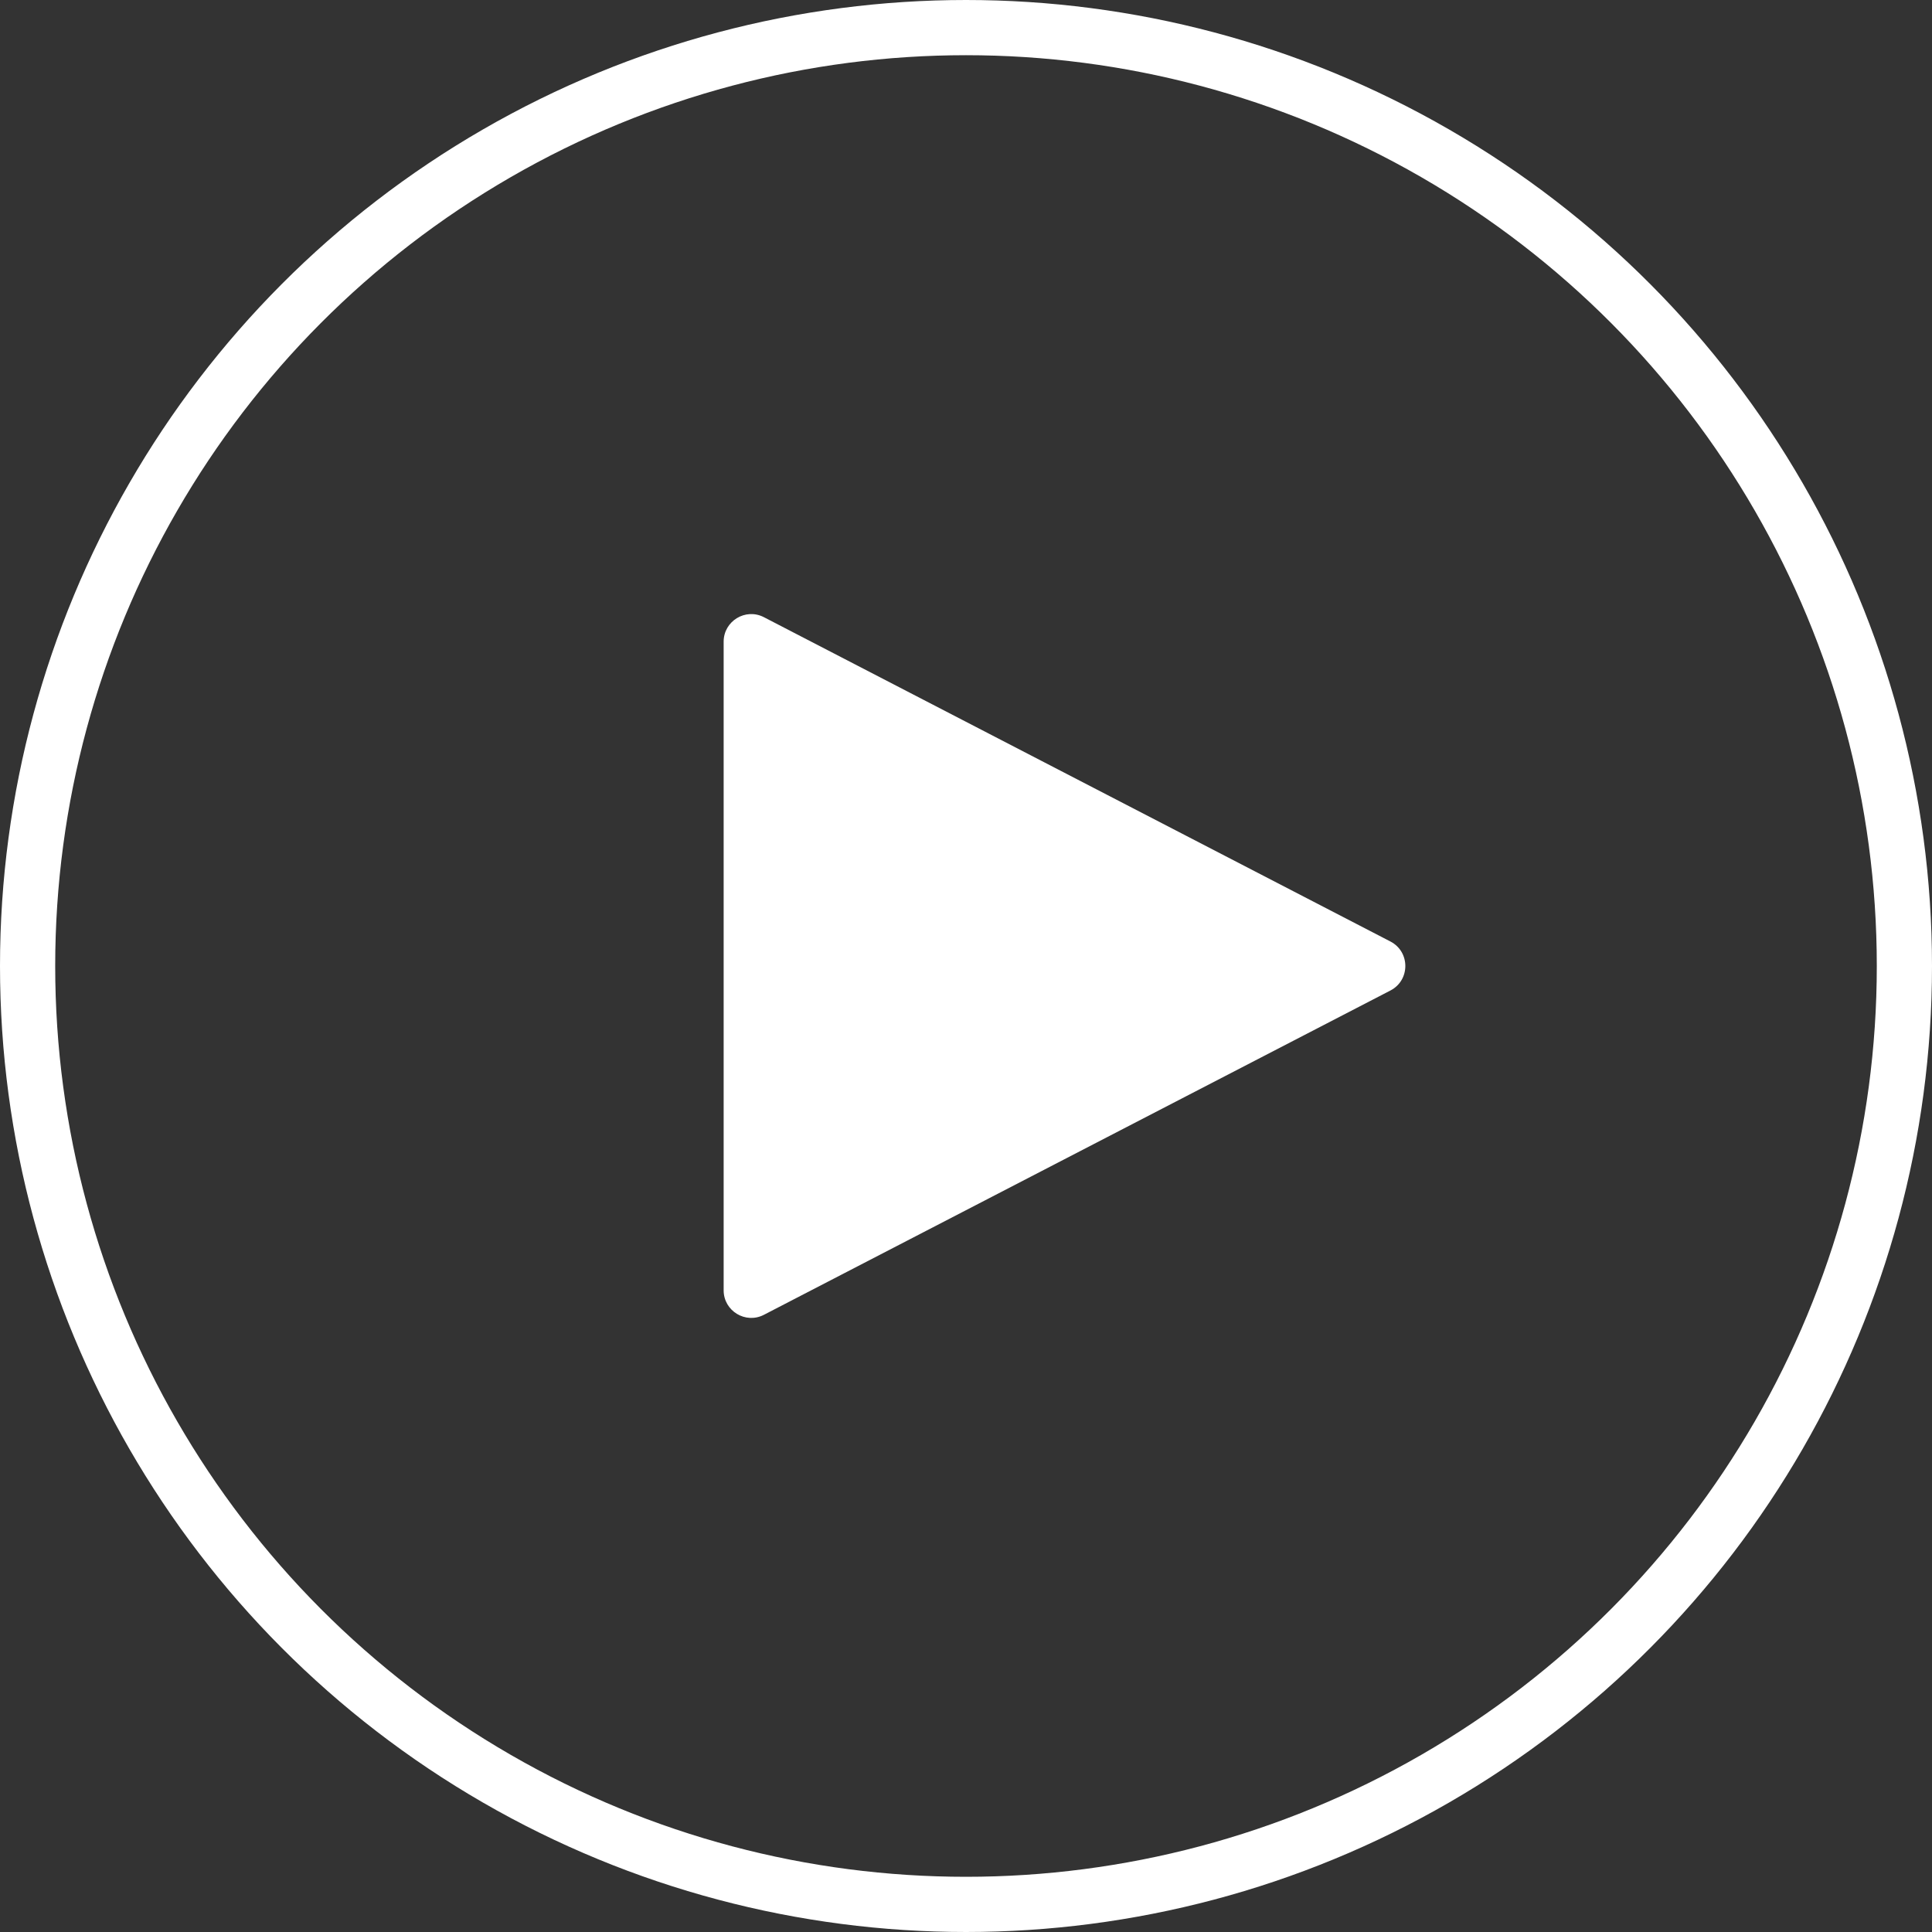
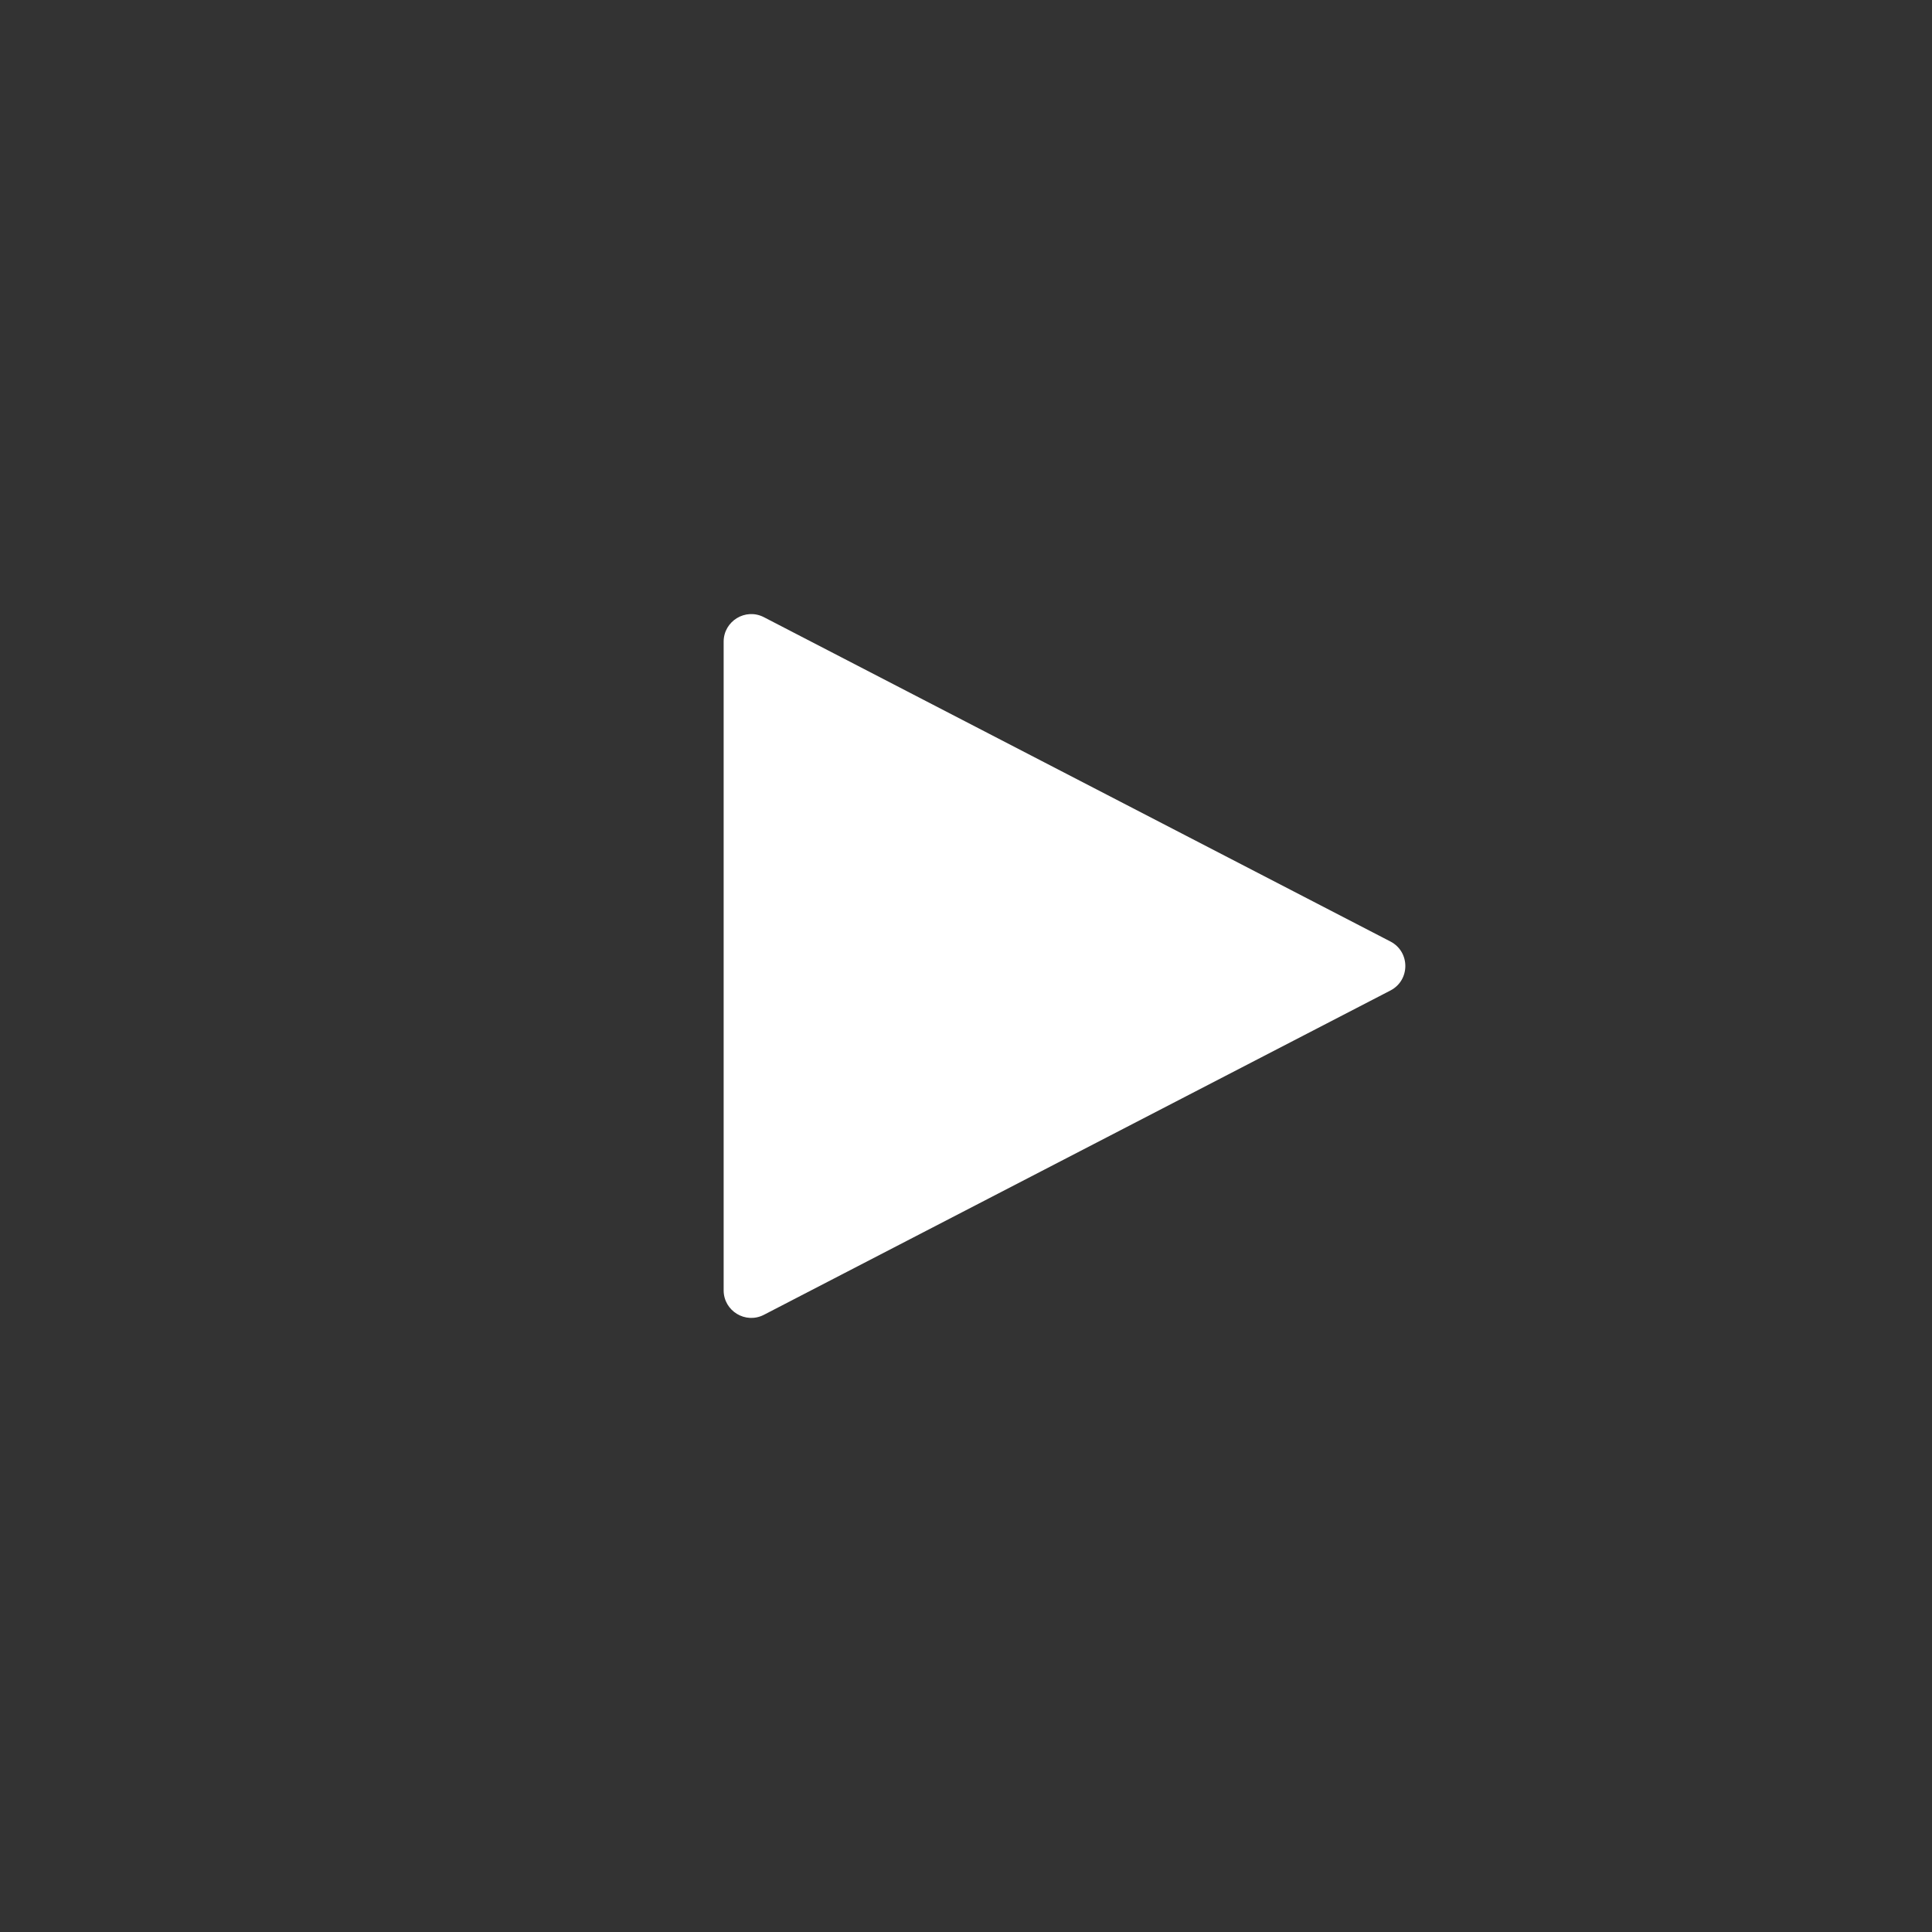
<svg xmlns="http://www.w3.org/2000/svg" width="70" height="70" viewBox="0 0 70 70" fill="none">
  <rect x="0" y="0" width="70" height="70" fill="#333333" stroke="none" />
-   <circle cx="35" cy="35" r="34" stroke="white" stroke-width="2" />
  <path d="M50.377 34.112C51.098 34.485 51.098 35.515 50.377 35.888L27.678 47.638C27.013 47.982 26.219 47.499 26.219 46.75L26.219 23.25C26.219 22.501 27.013 22.018 27.678 22.362L50.377 34.112Z" fill="white" />
</svg>